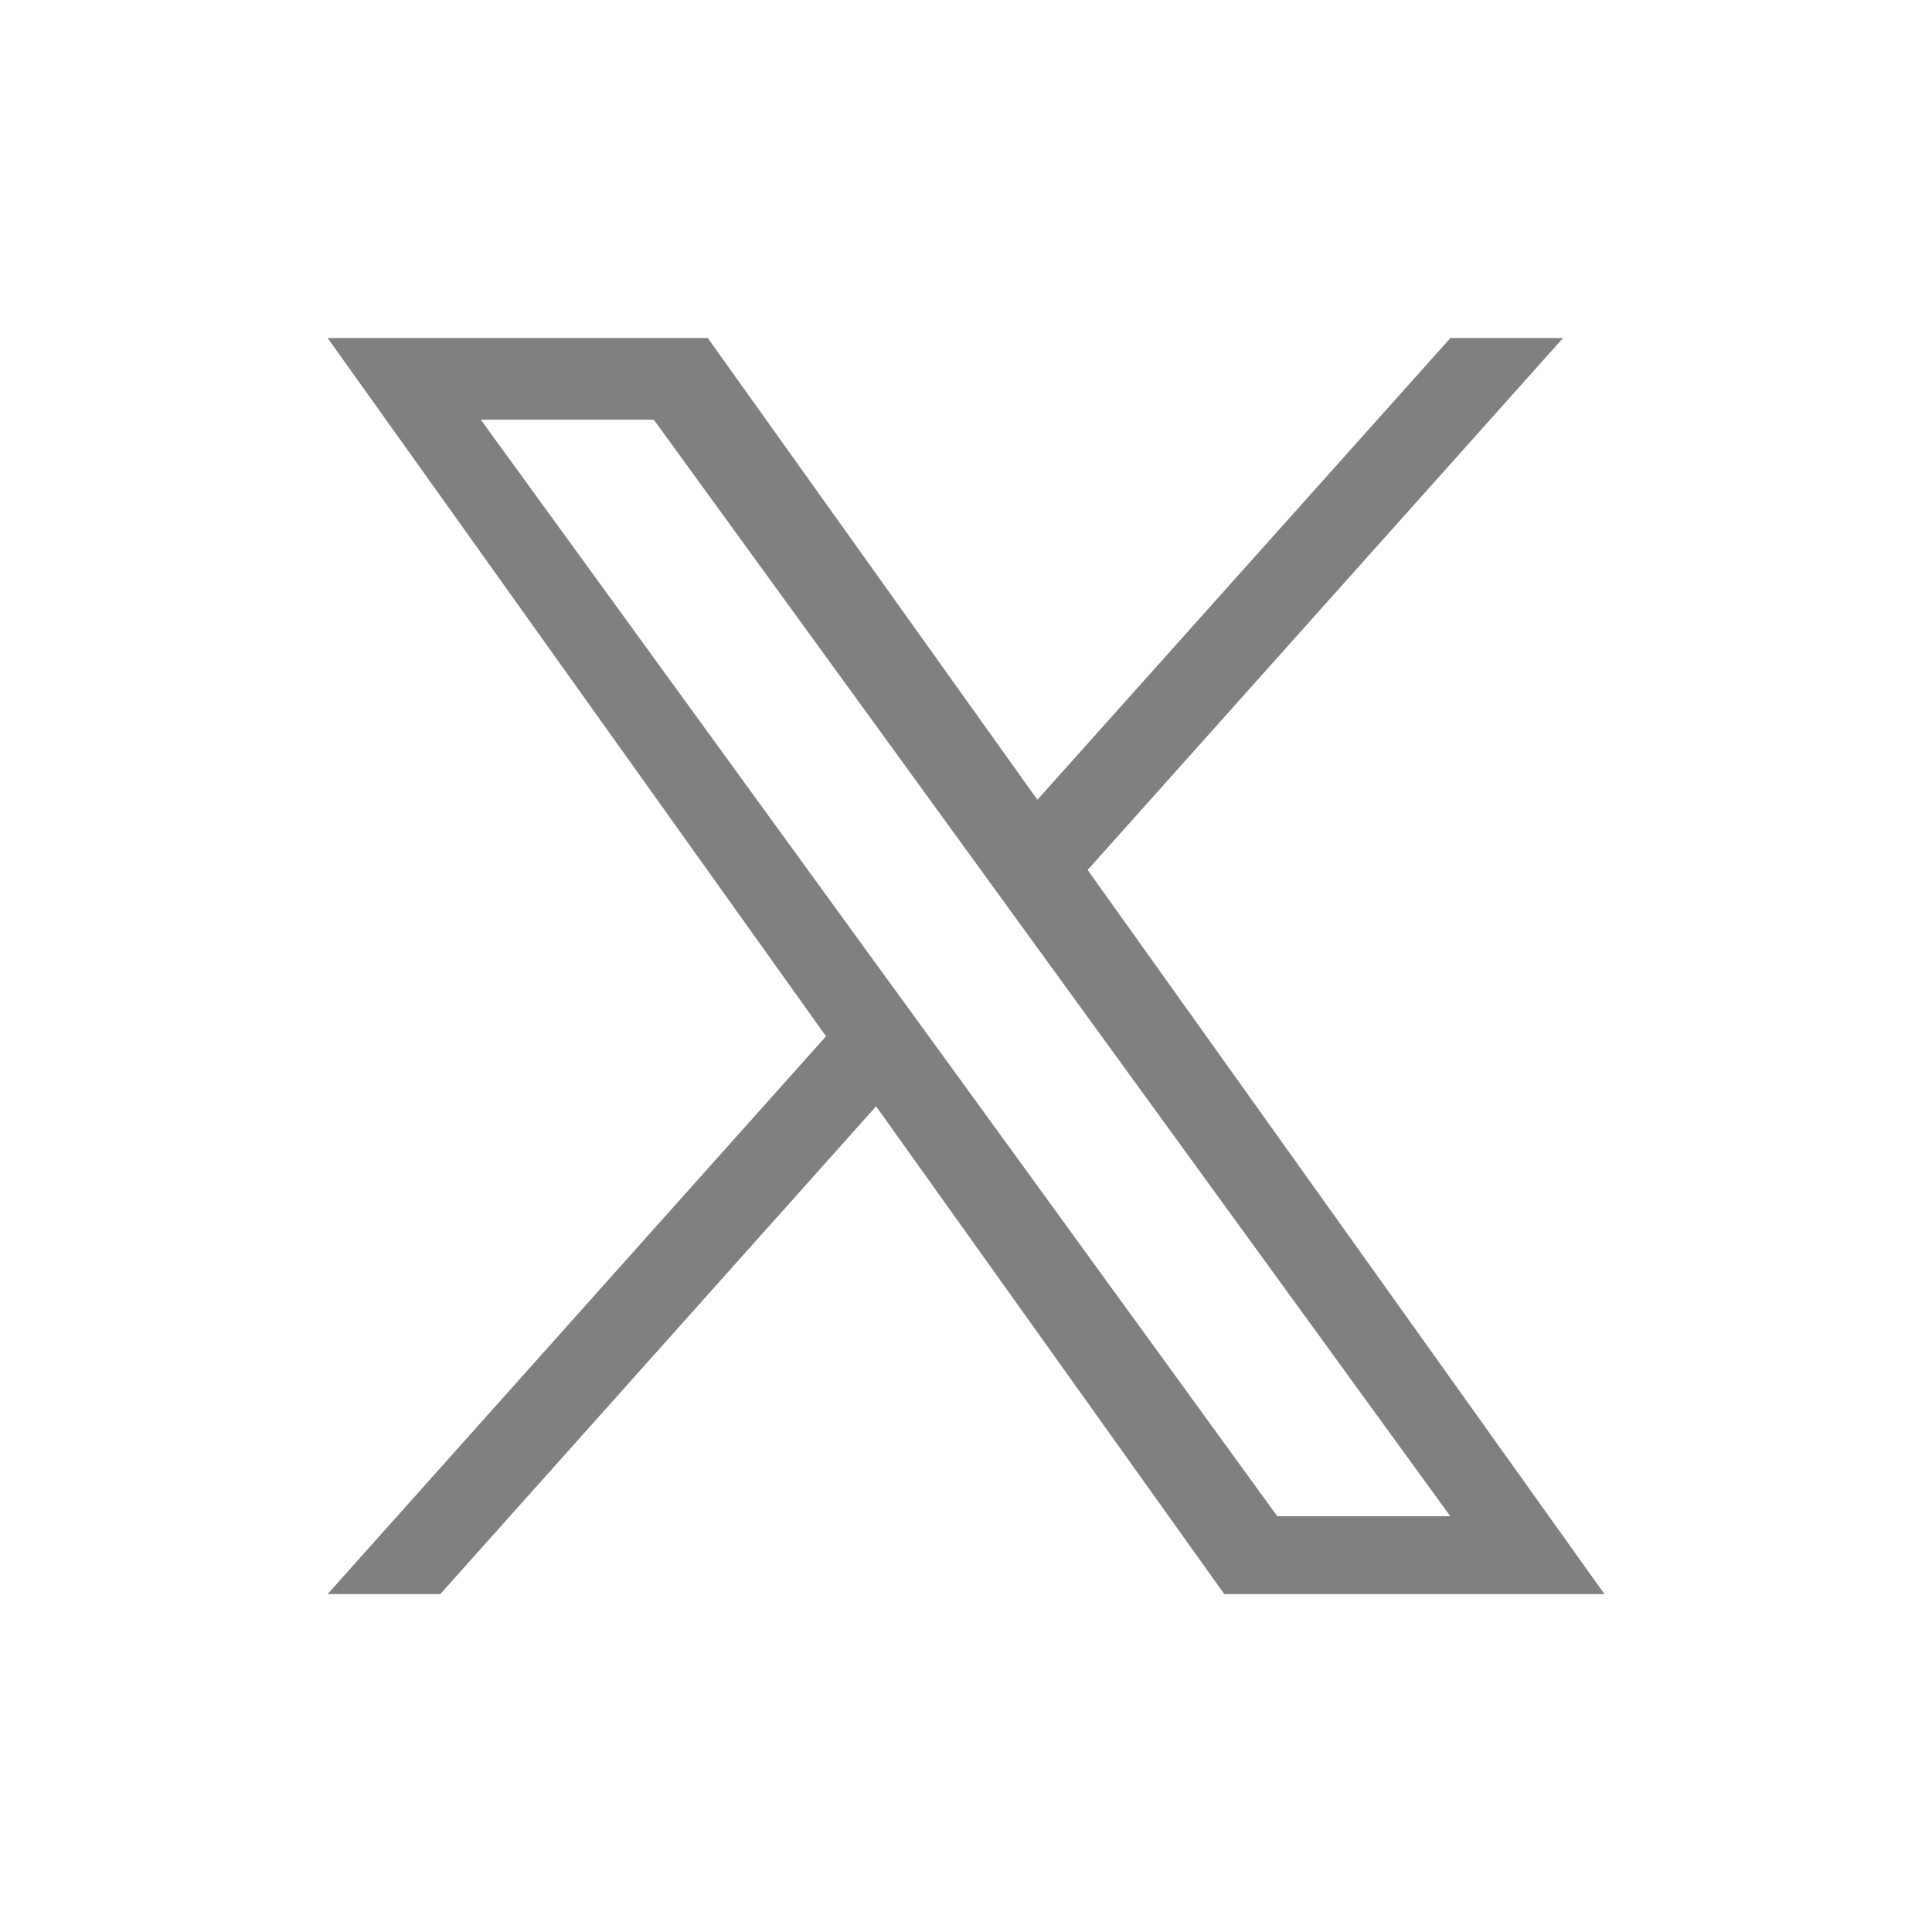
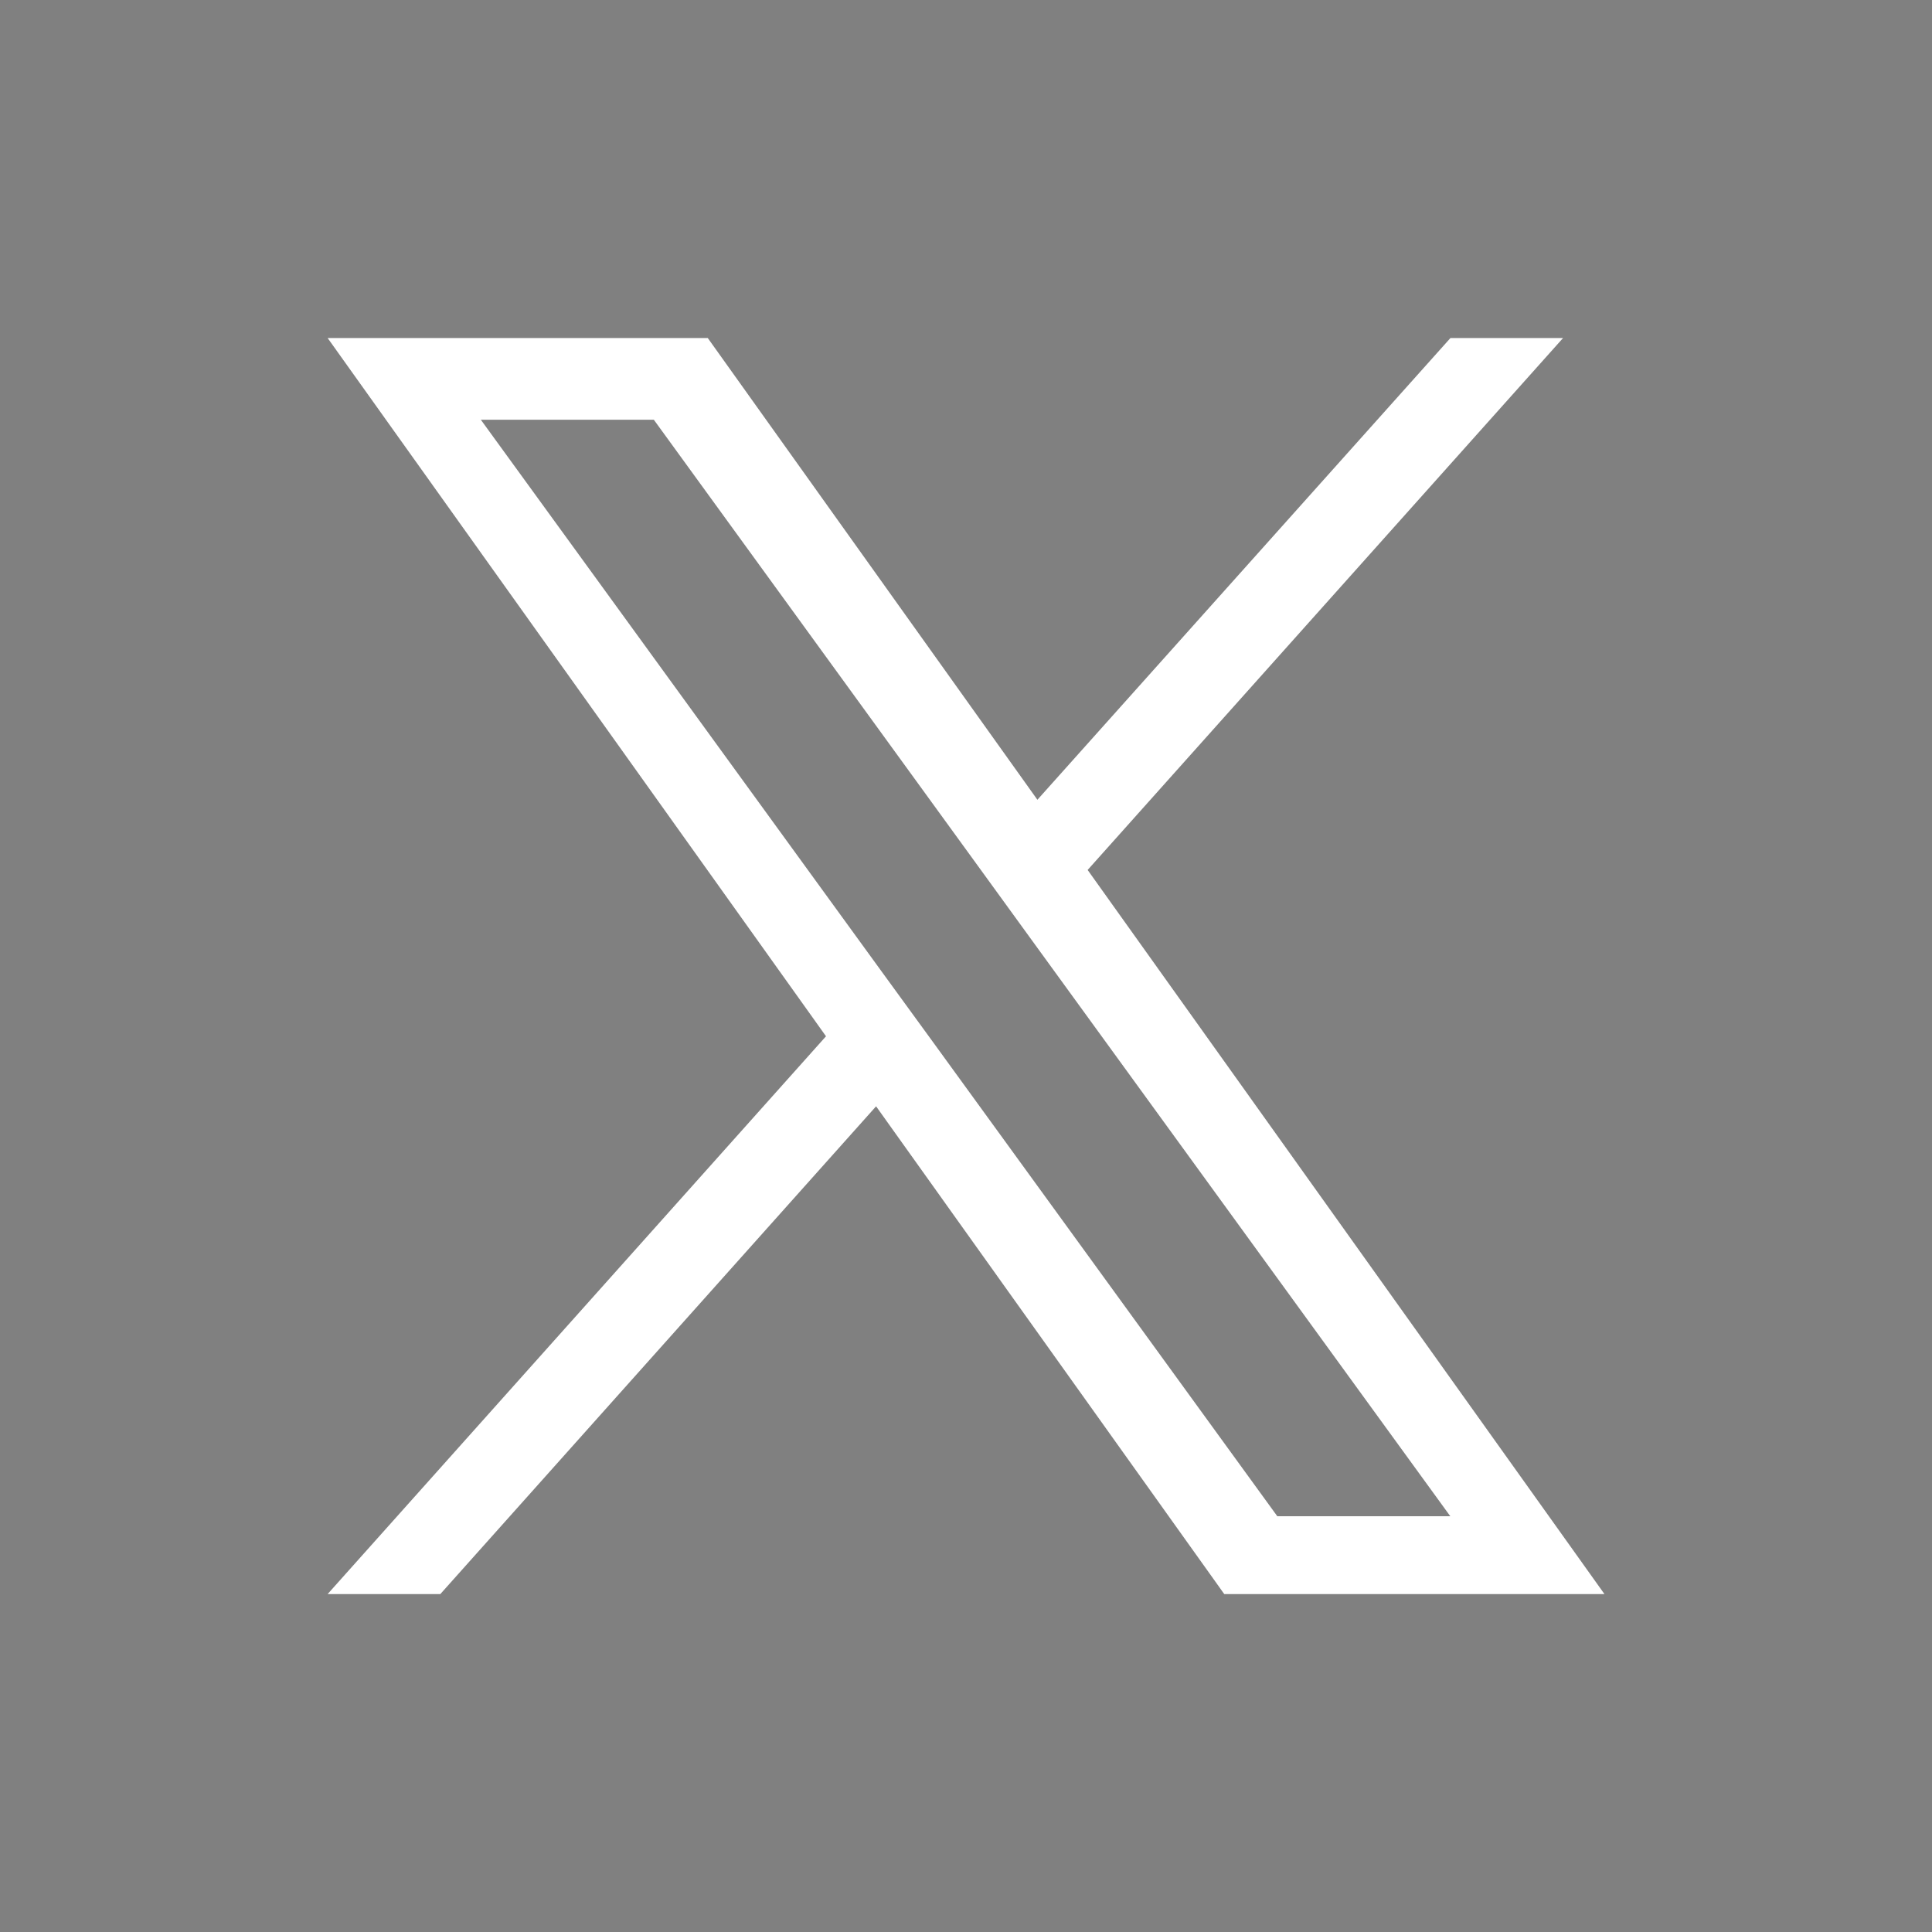
<svg xmlns="http://www.w3.org/2000/svg" version="1.1" id="iconmonstr" x="0px" y="0px" viewBox="0 0 24 24" style="enable-background:new 0 0 24 24;" xml:space="preserve">
  <rect x="0" y="0" width="24" height="24" fill="#808080" stroke="none" />
  <style type="text/css">
	.st0{fill:#222E3A;}
	.st1{fill:#FFFFFF;}
</style>
-   <rect x="91.63" y="-24.957" class="st0" width="24" height="24" />
-   <path class="st1" d="M5.973,5.214l4.991,6.871l0.629,0.864l4.274,5.886h2.149l-5.237-7.209l-0.627-0.864L8.122,5.214H5.973z   M18.018,4.199h1.399l-5.906,6.608l6.42,8.995h-4.723l-4.325-6.059l-5.413,6.059H4.07l6.191-6.929L4.07,4.199h4.722l4.095,5.736  L18.018,4.199z M0,24h24V0H0V24z" />
+   <path class="st1" d="M5.973,5.214l4.991,6.871l0.629,0.864l4.274,5.886h2.149l-5.237-7.209l-0.627-0.864L8.122,5.214H5.973z   M18.018,4.199h1.399l-5.906,6.608l6.42,8.995h-4.723l-4.325-6.059l-5.413,6.059H4.07l6.191-6.929L4.07,4.199h4.722l4.095,5.736  L18.018,4.199z M0,24h24H0V24z" />
</svg>